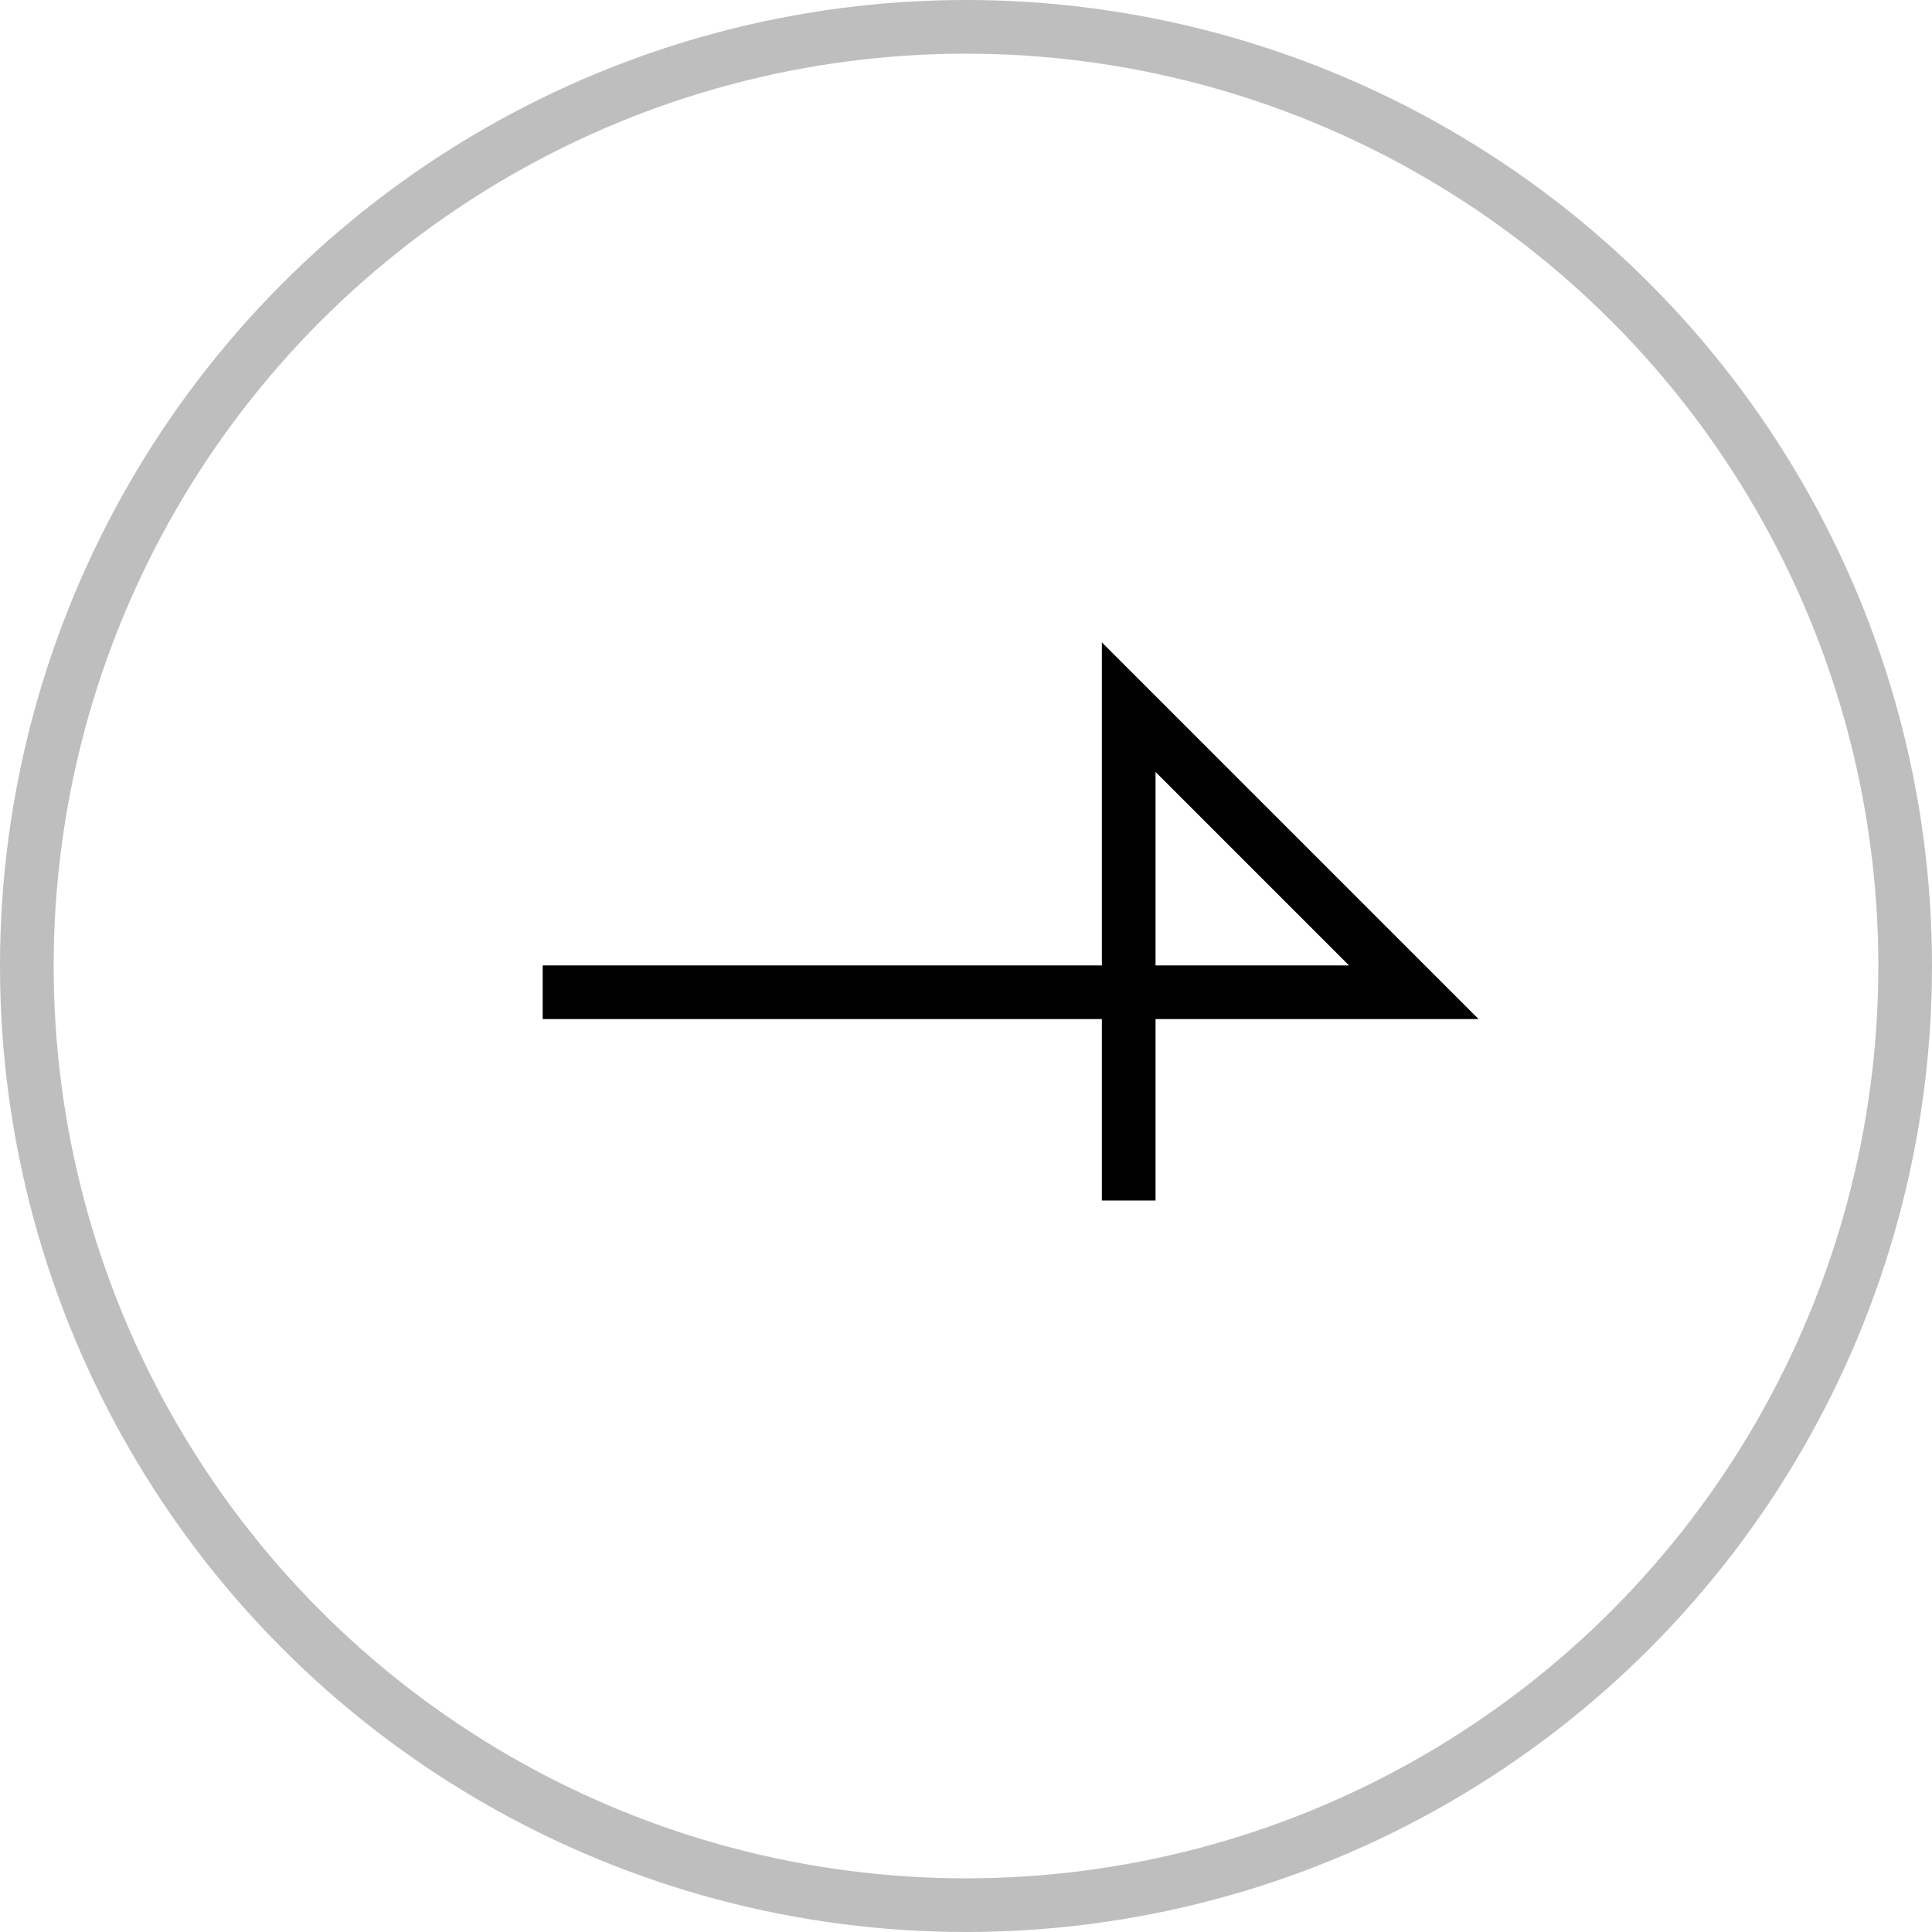
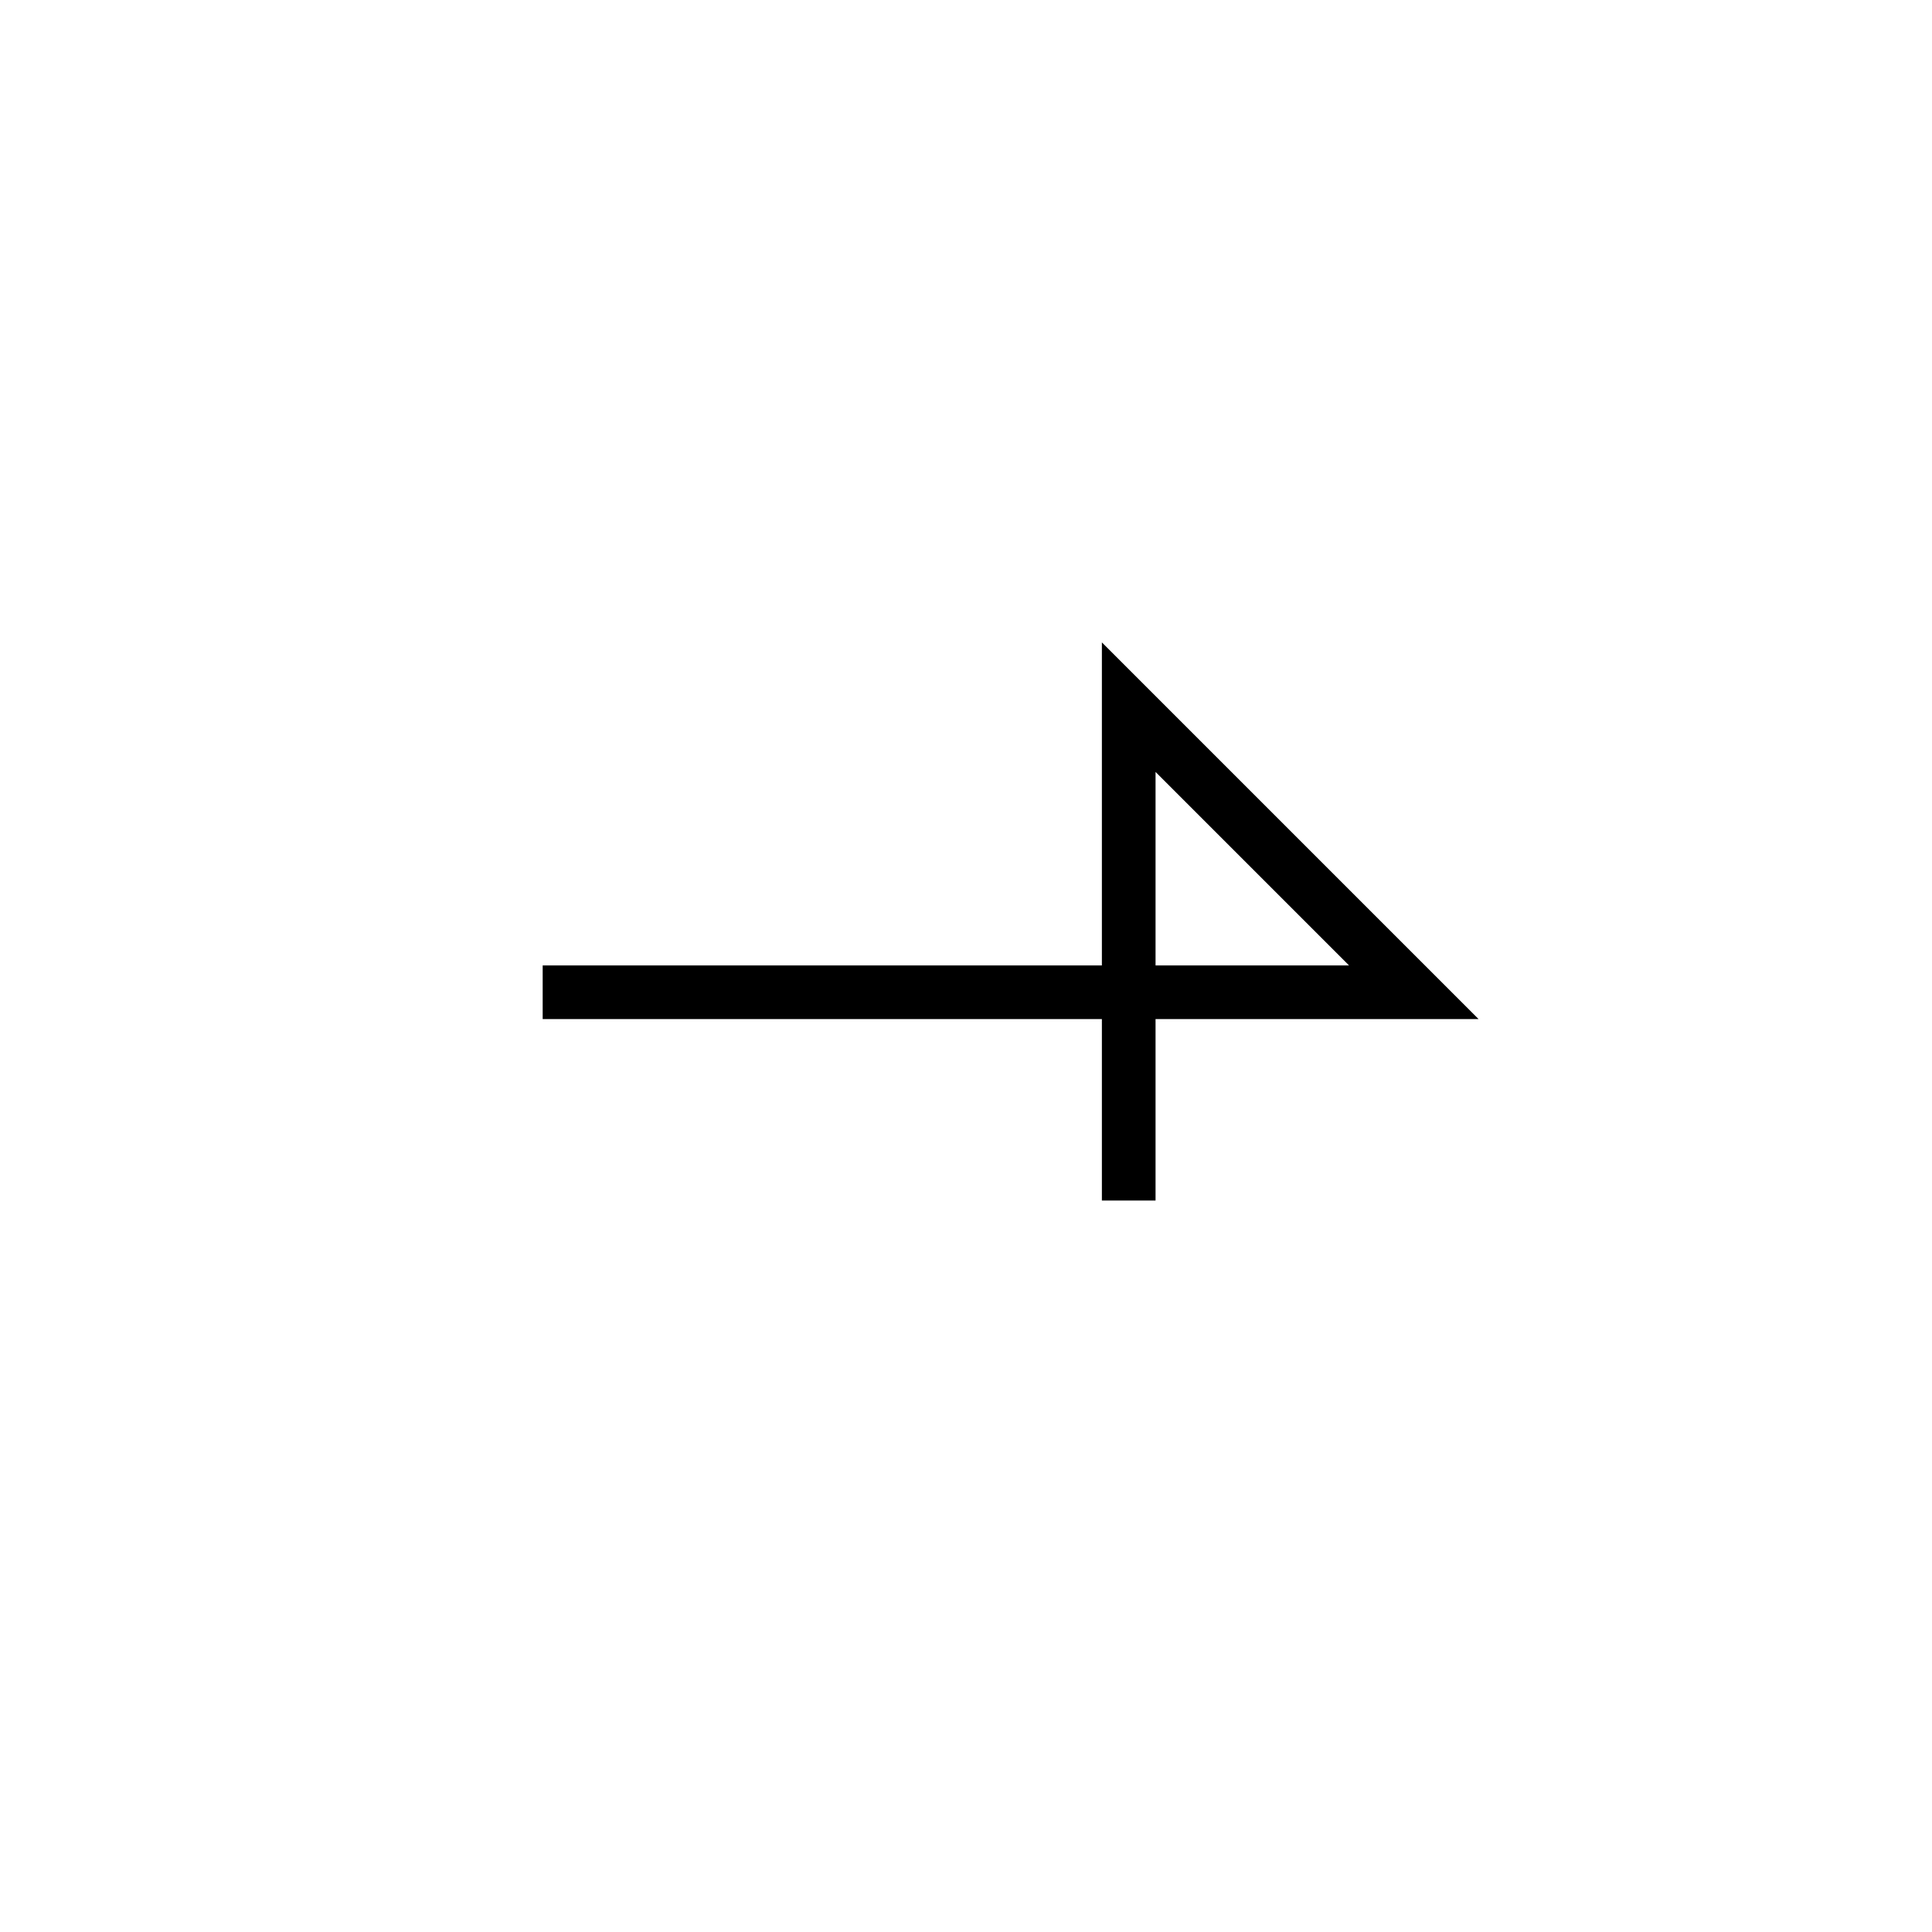
<svg xmlns="http://www.w3.org/2000/svg" width="36" height="36" viewBox="0 0 36 36">
  <g id="グループ_17" data-name="グループ 17" transform="translate(-1254.033 -814.336)">
    <g id="楕円形_18" data-name="楕円形 18" transform="translate(1254.033 814.336)" fill="none" stroke="#bebebe" stroke-width="1">
-       <circle cx="18" cy="18" r="18" stroke="none" />
-       <circle cx="18" cy="18" r="17.5" fill="none" />
-     </g>
+       </g>
    <path id="パス_12020" data-name="パス 12020" d="M559.695,1006.292h16.232l-5.312-5.312v9.193" transform="translate(704.45 -173.467)" fill="none" stroke="#000" stroke-width="1" />
  </g>
</svg>